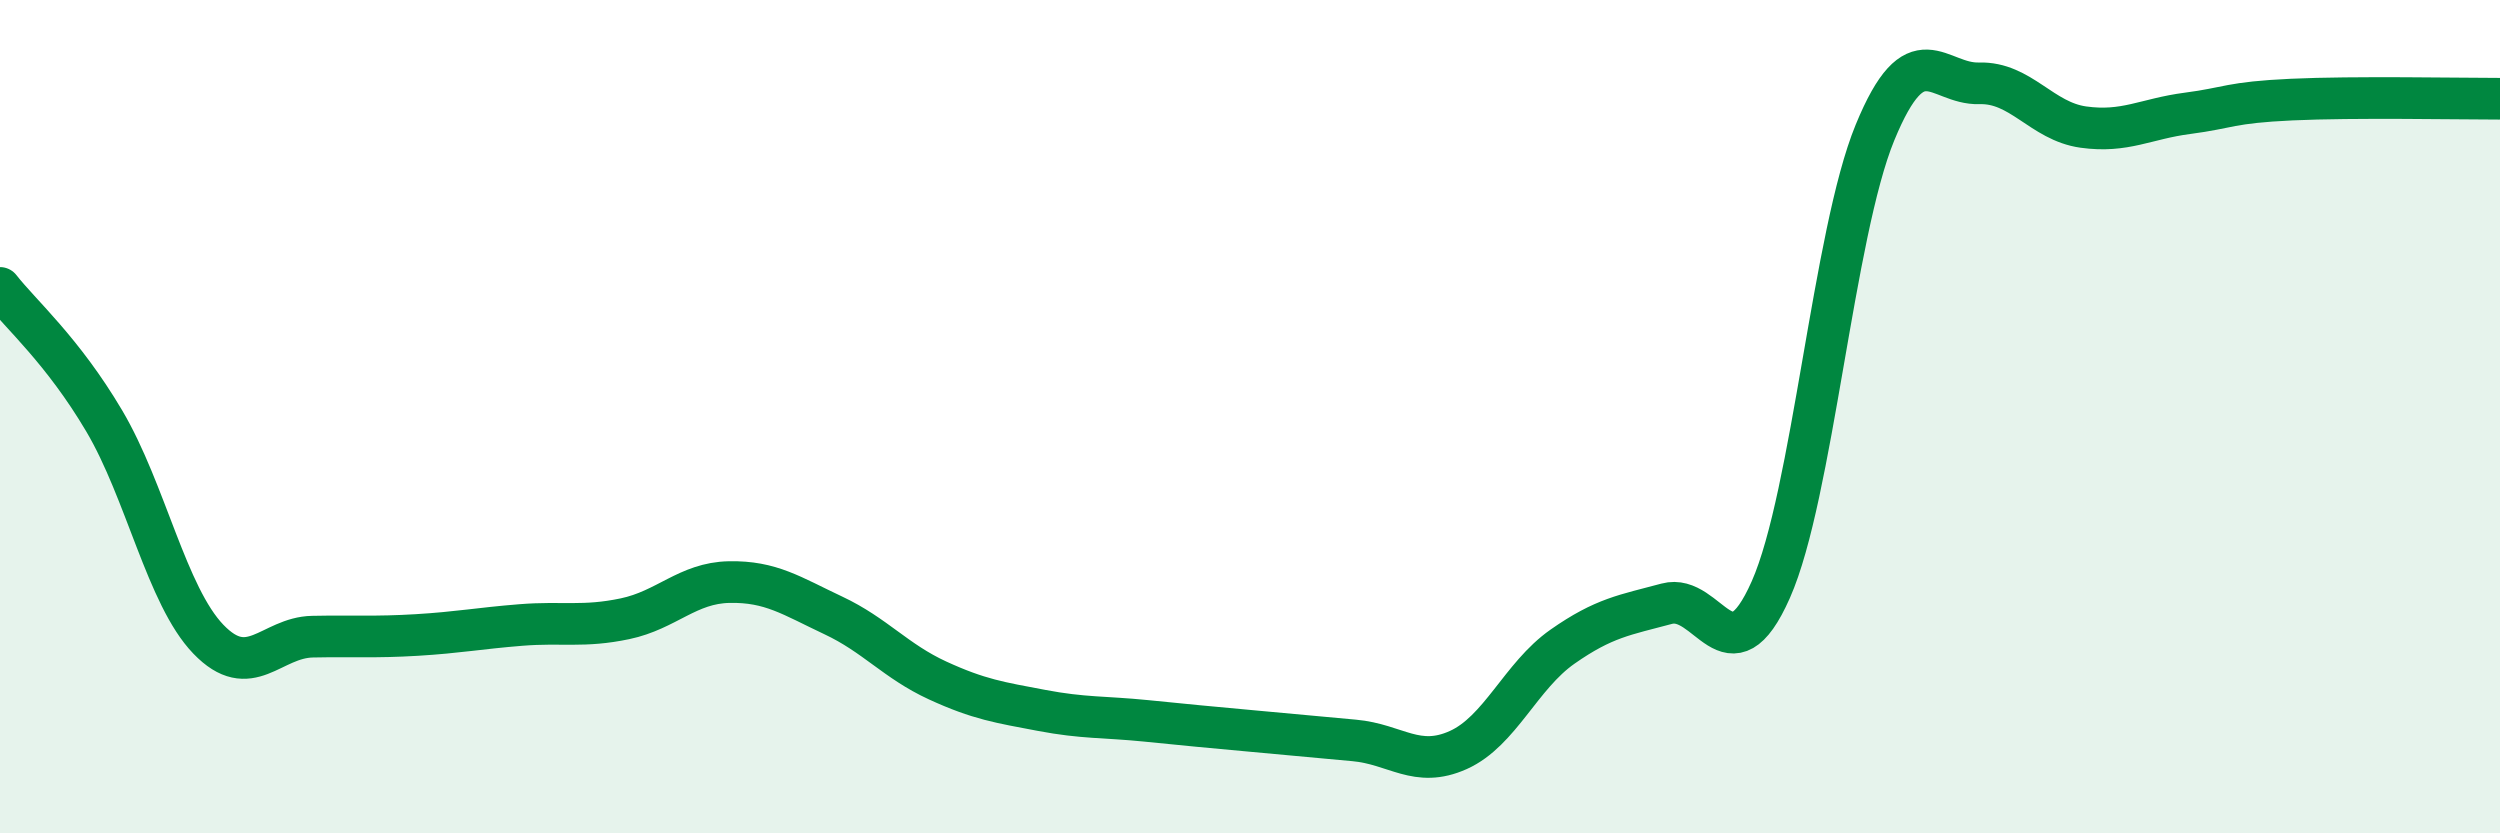
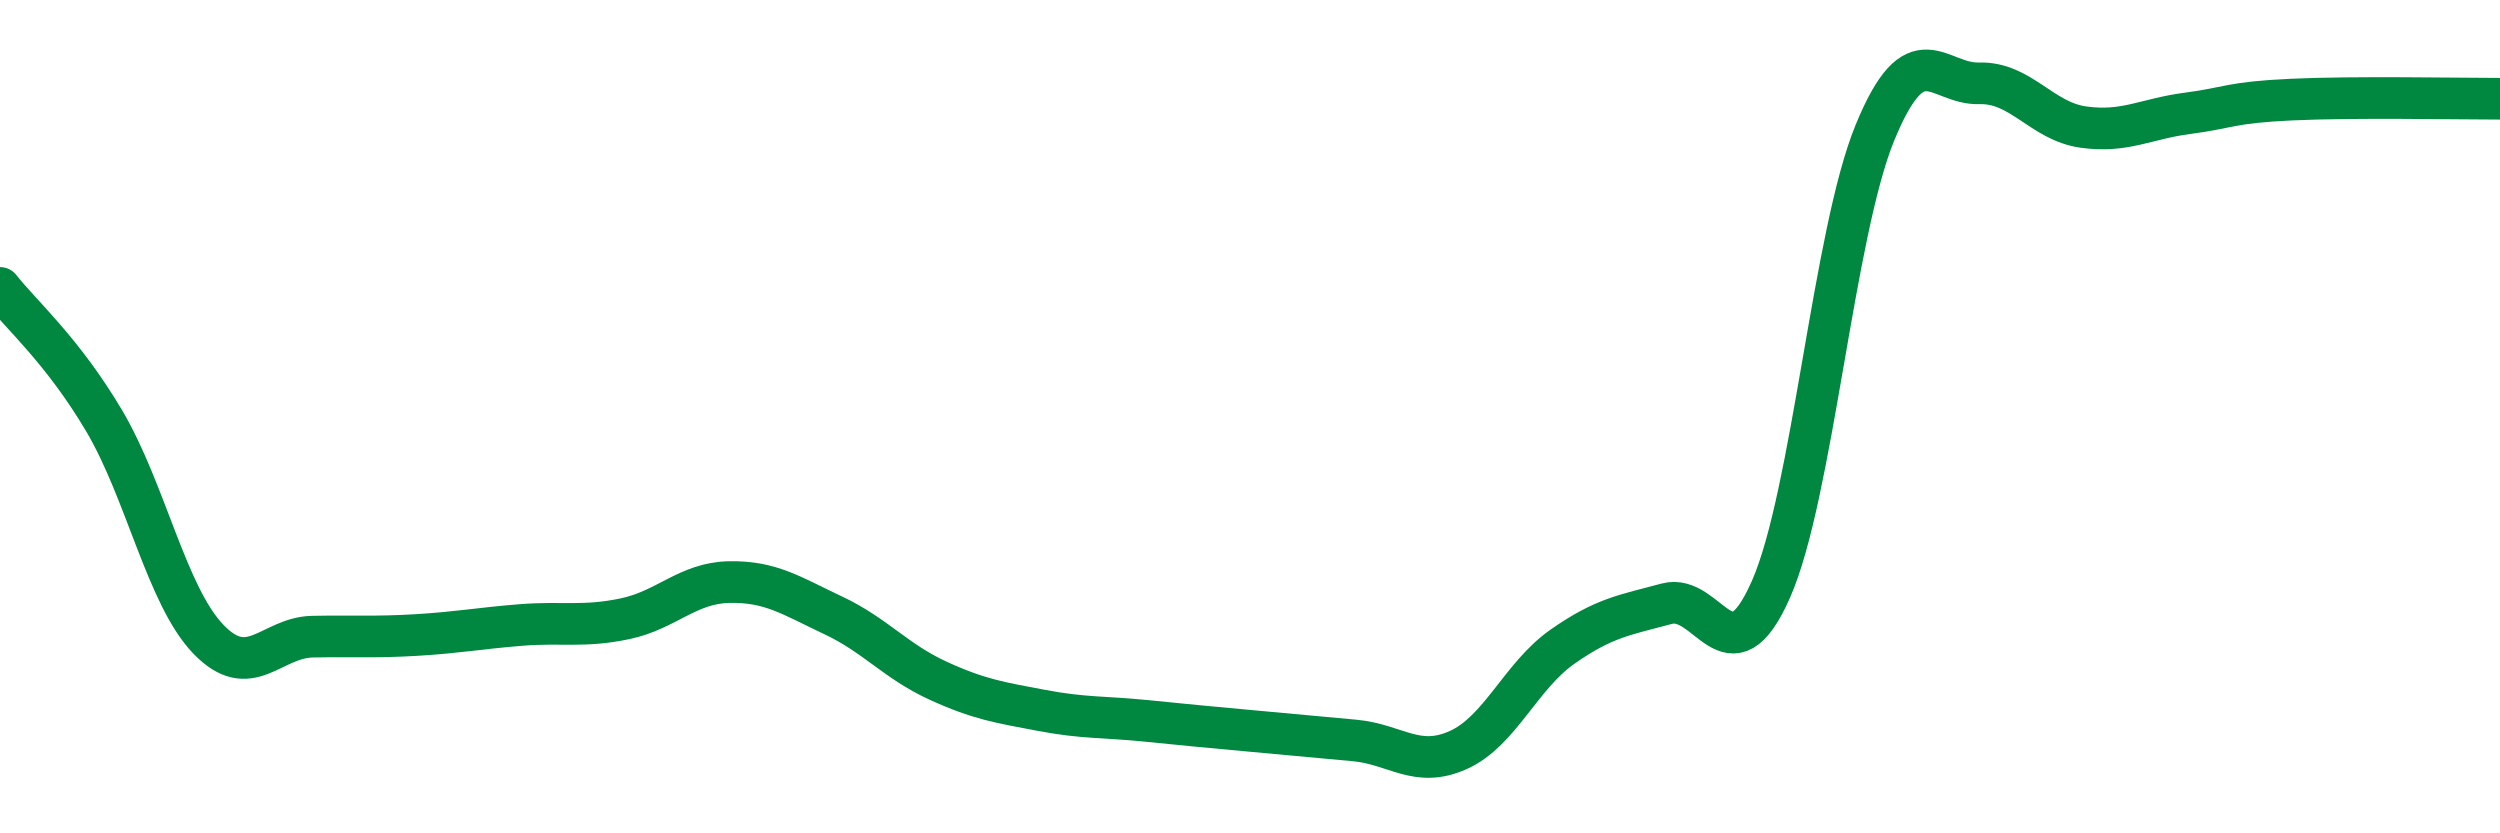
<svg xmlns="http://www.w3.org/2000/svg" width="60" height="20" viewBox="0 0 60 20">
-   <path d="M 0,6.91 C 0.5,7.55 1.5,8.41 2.5,10.1 C 3.5,11.79 4,14.3 5,15.34 C 6,16.38 6.5,15.3 7.5,15.28 C 8.5,15.26 9,15.3 10,15.24 C 11,15.18 11.5,15.08 12.5,15 C 13.5,14.92 14,15.06 15,14.85 C 16,14.64 16.5,13.99 17.5,13.97 C 18.5,13.95 19,14.3 20,14.77 C 21,15.24 21.5,15.87 22.5,16.33 C 23.5,16.79 24,16.86 25,17.05 C 26,17.24 26.5,17.2 27.5,17.3 C 28.5,17.4 29,17.45 30,17.54 C 31,17.63 31.5,17.68 32.5,17.77 C 33.5,17.86 34,18.45 35,18 C 36,17.55 36.5,16.22 37.5,15.52 C 38.5,14.82 39,14.76 40,14.49 C 41,14.22 41.5,16.41 42.5,14.15 C 43.5,11.89 44,5.61 45,3.18 C 46,0.75 46.5,2.03 47.5,2 C 48.5,1.97 49,2.91 50,3.05 C 51,3.19 51.5,2.85 52.5,2.72 C 53.5,2.59 53.5,2.46 55,2.39 C 56.5,2.32 59,2.37 60,2.37L60 20L0 20Z" fill="#008740" opacity="0.1" stroke-linecap="round" stroke-linejoin="round" />
  <path d="M 0,6.91 C 0.5,7.55 1.5,8.41 2.5,10.1 C 3.5,11.79 4,14.3 5,15.34 C 6,16.38 6.5,15.3 7.5,15.28 C 8.5,15.26 9,15.3 10,15.24 C 11,15.18 11.5,15.08 12.5,15 C 13.5,14.92 14,15.06 15,14.85 C 16,14.64 16.5,13.99 17.5,13.97 C 18.5,13.95 19,14.3 20,14.77 C 21,15.24 21.5,15.87 22.5,16.33 C 23.5,16.79 24,16.86 25,17.05 C 26,17.24 26.5,17.2 27.5,17.3 C 28.5,17.4 29,17.45 30,17.54 C 31,17.63 31.5,17.68 32.5,17.77 C 33.5,17.86 34,18.45 35,18 C 36,17.55 36.5,16.22 37.5,15.52 C 38.5,14.82 39,14.76 40,14.49 C 41,14.22 41.5,16.41 42.5,14.15 C 43.5,11.89 44,5.61 45,3.18 C 46,0.75 46.5,2.03 47.5,2 C 48.5,1.97 49,2.91 50,3.05 C 51,3.19 51.5,2.85 52.5,2.72 C 53.5,2.59 53.5,2.46 55,2.39 C 56.5,2.32 59,2.37 60,2.37" stroke="#008740" stroke-width="1" fill="none" stroke-linecap="round" stroke-linejoin="round" />
</svg>